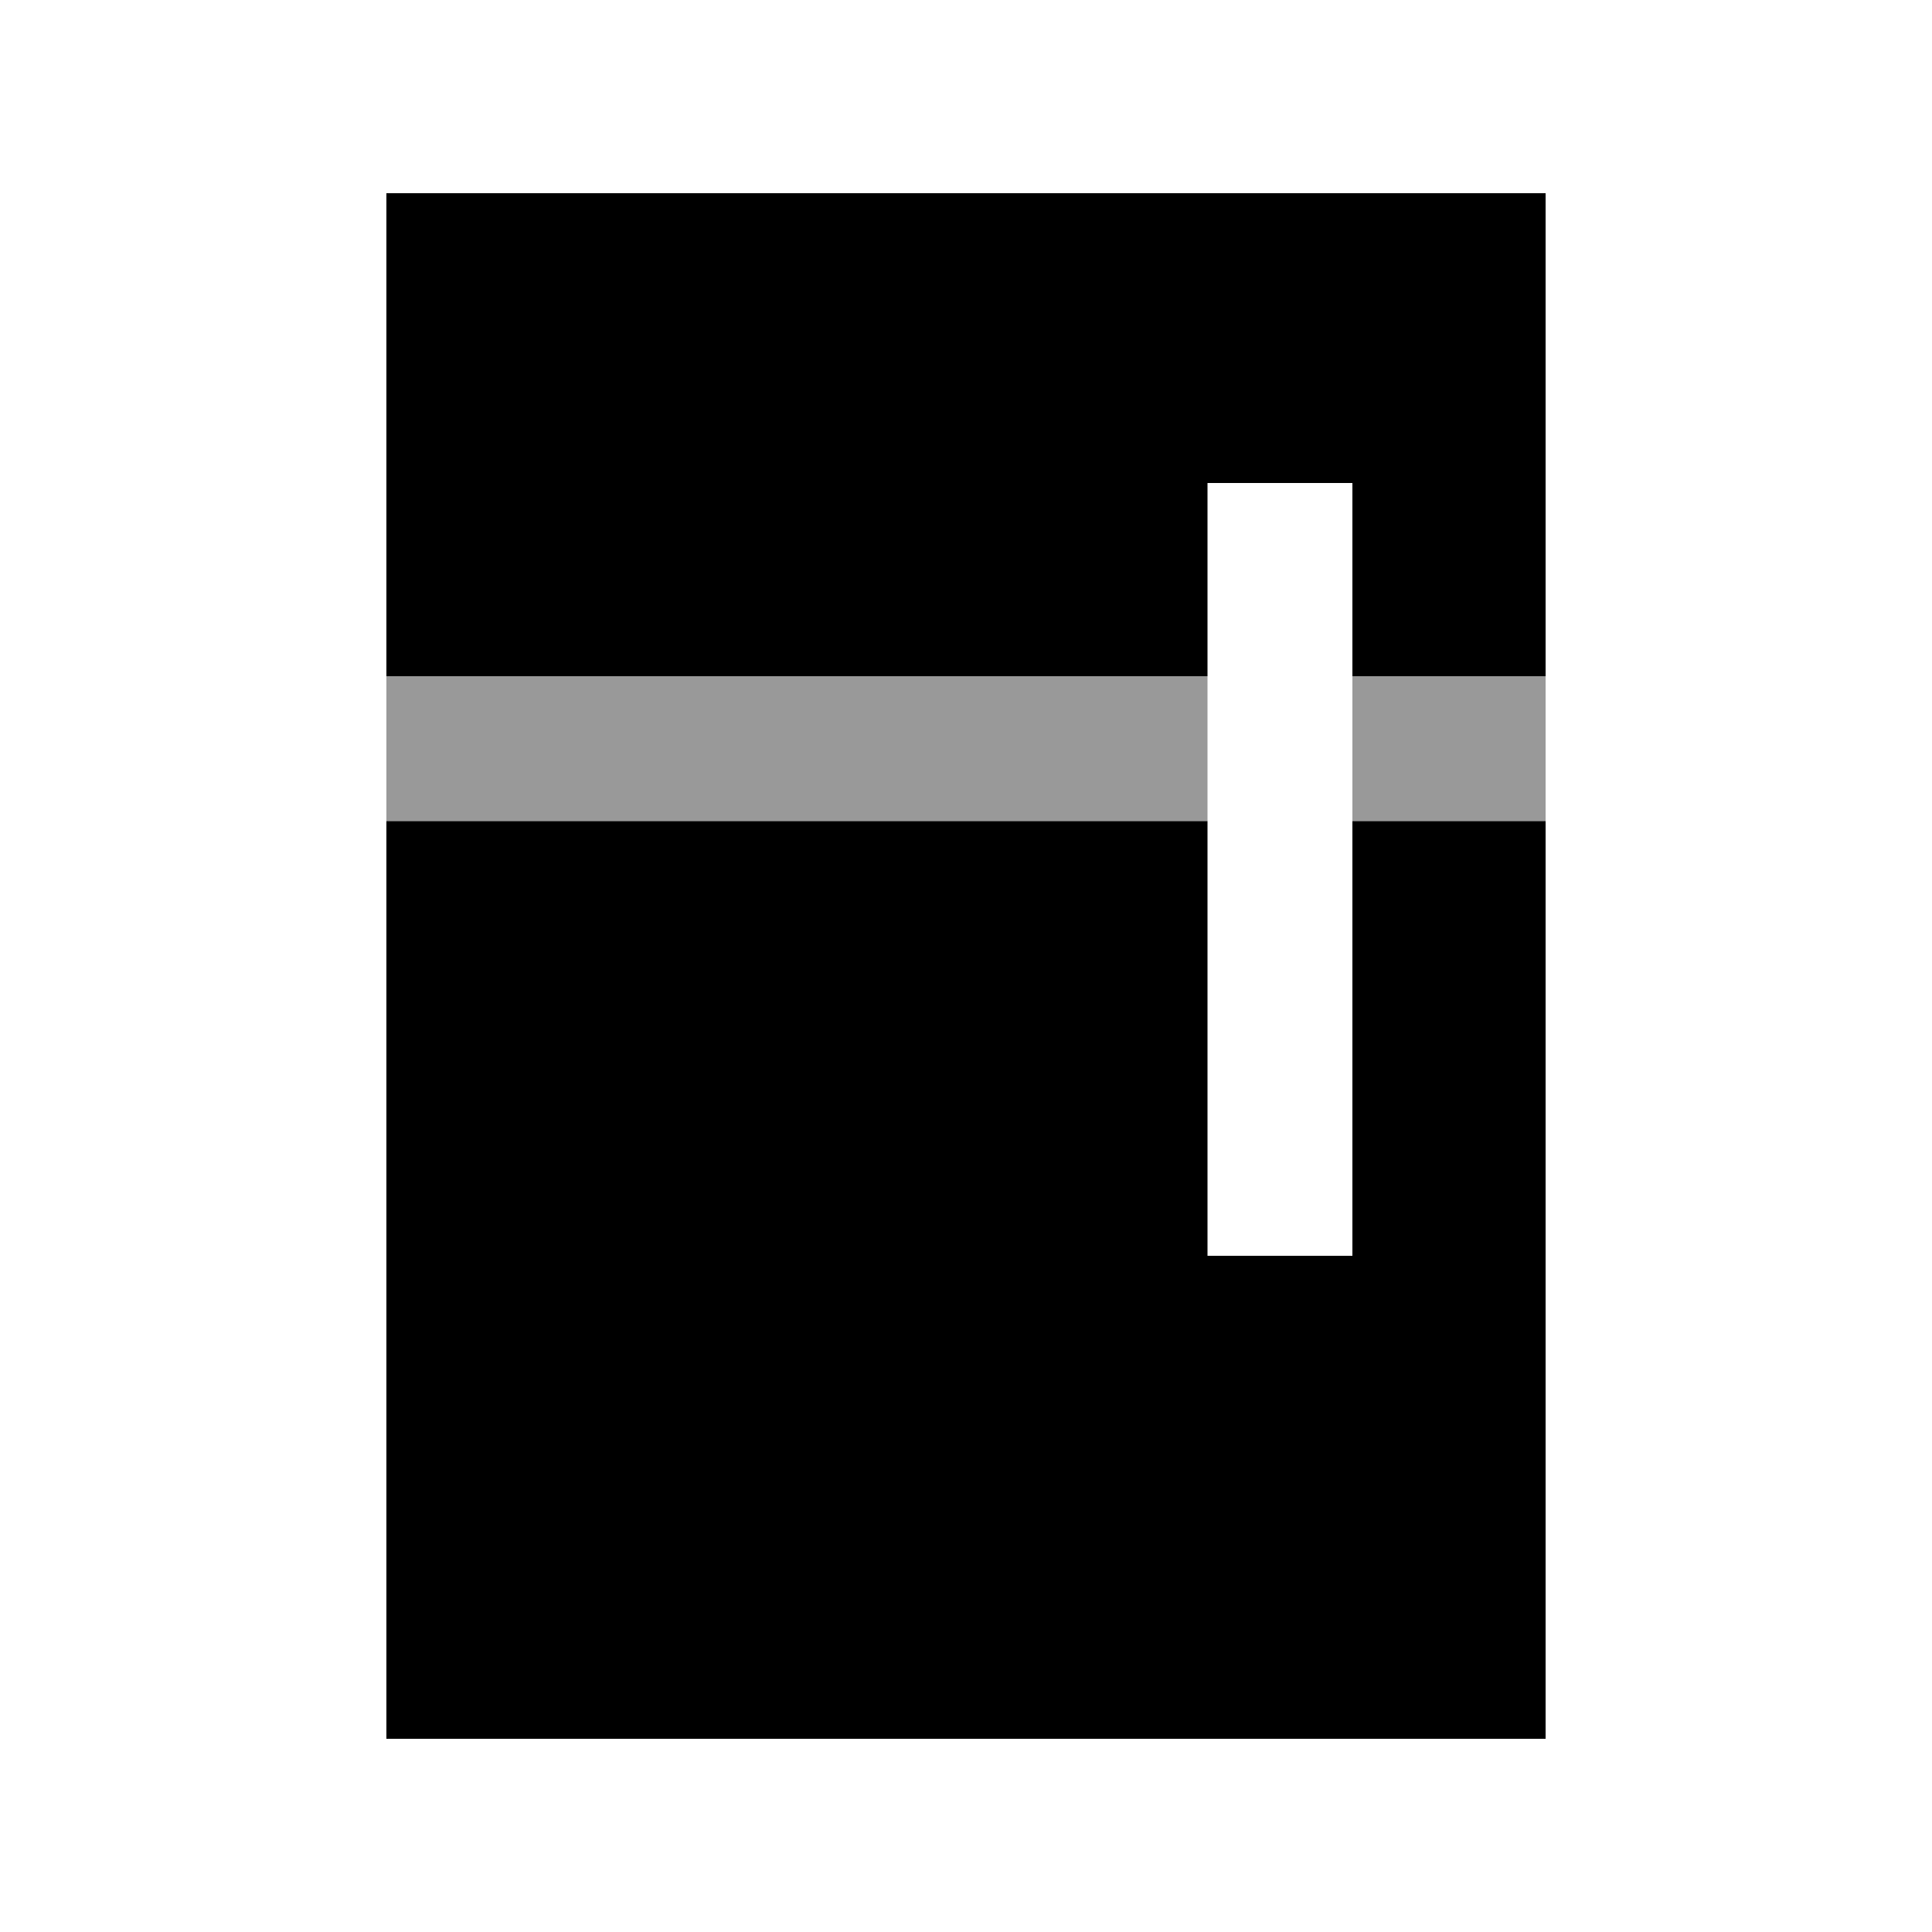
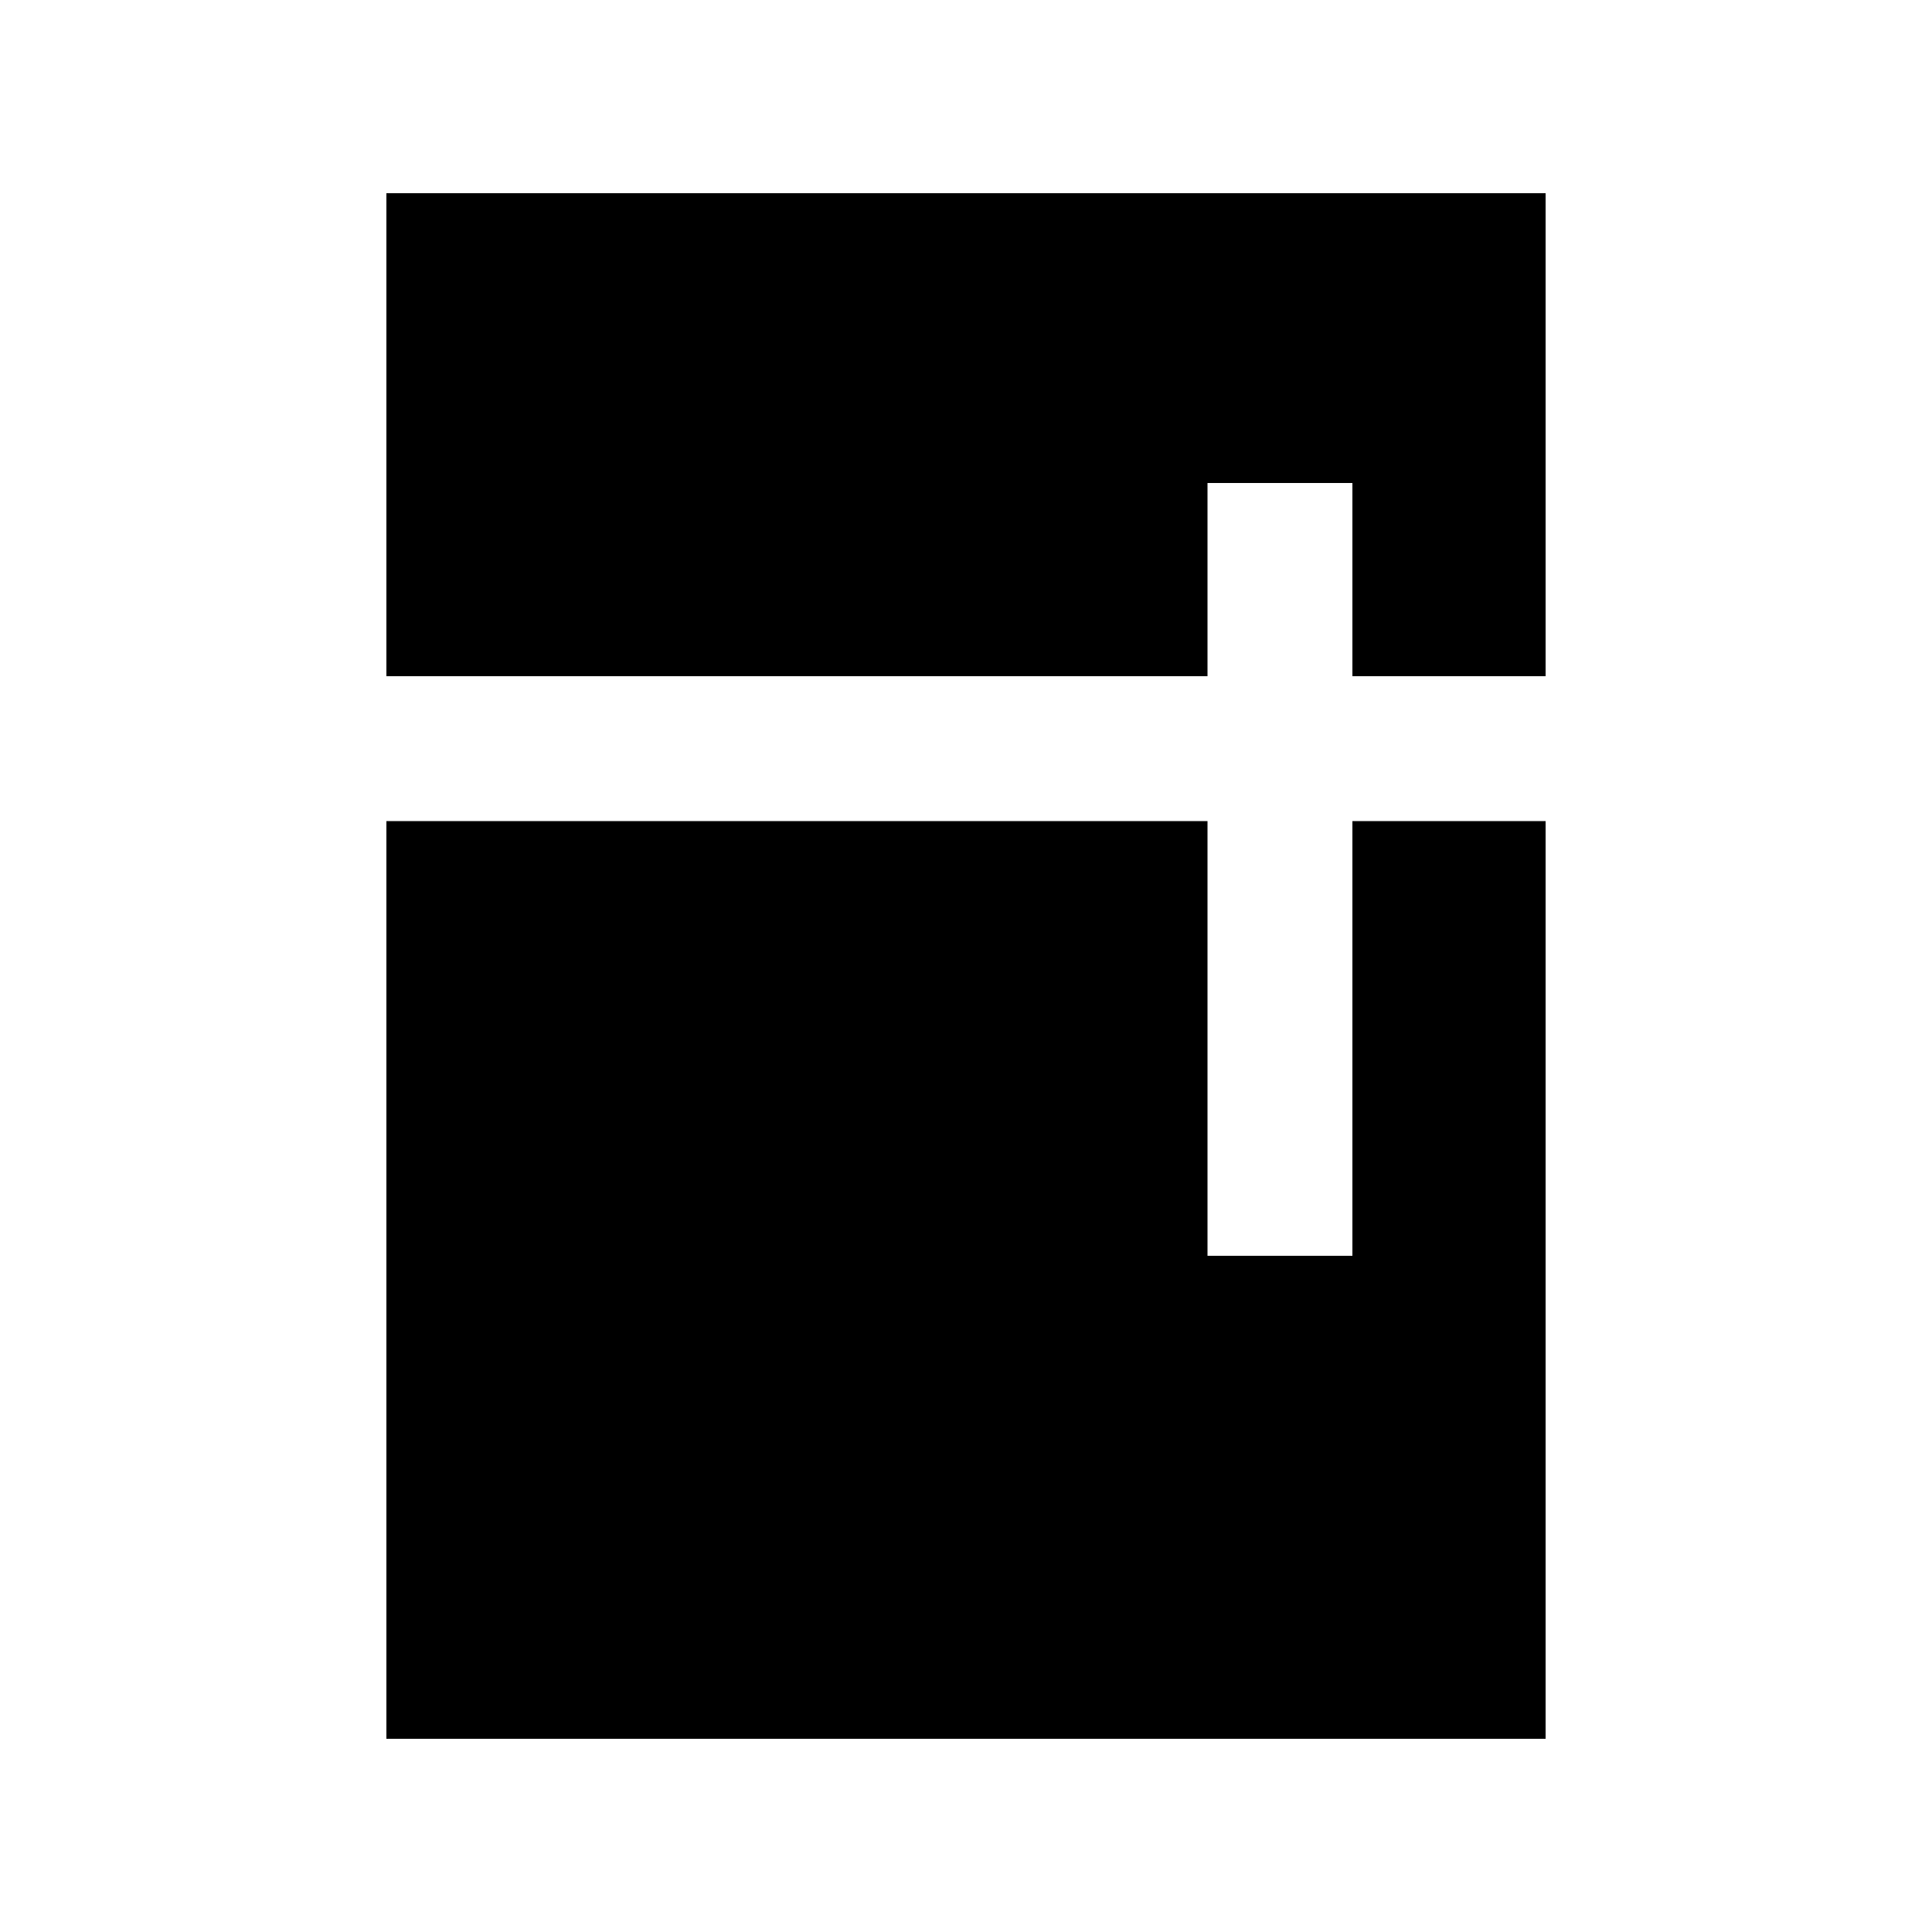
<svg xmlns="http://www.w3.org/2000/svg" viewBox="0 0 640 640">
-   <path opacity=".4" fill="currentColor" d="M128 224L128 272L400 272L400 224L128 224zM448 224L448 272L512 272L512 224L448 224z" />
  <path fill="currentColor" d="M512 64L128 64L128 224L400 224L400 160L448 160L448 224L512 224L512 64zM512 272L448 272L448 416L400 416L400 272L128 272L128 576L512 576L512 272z" />
</svg>